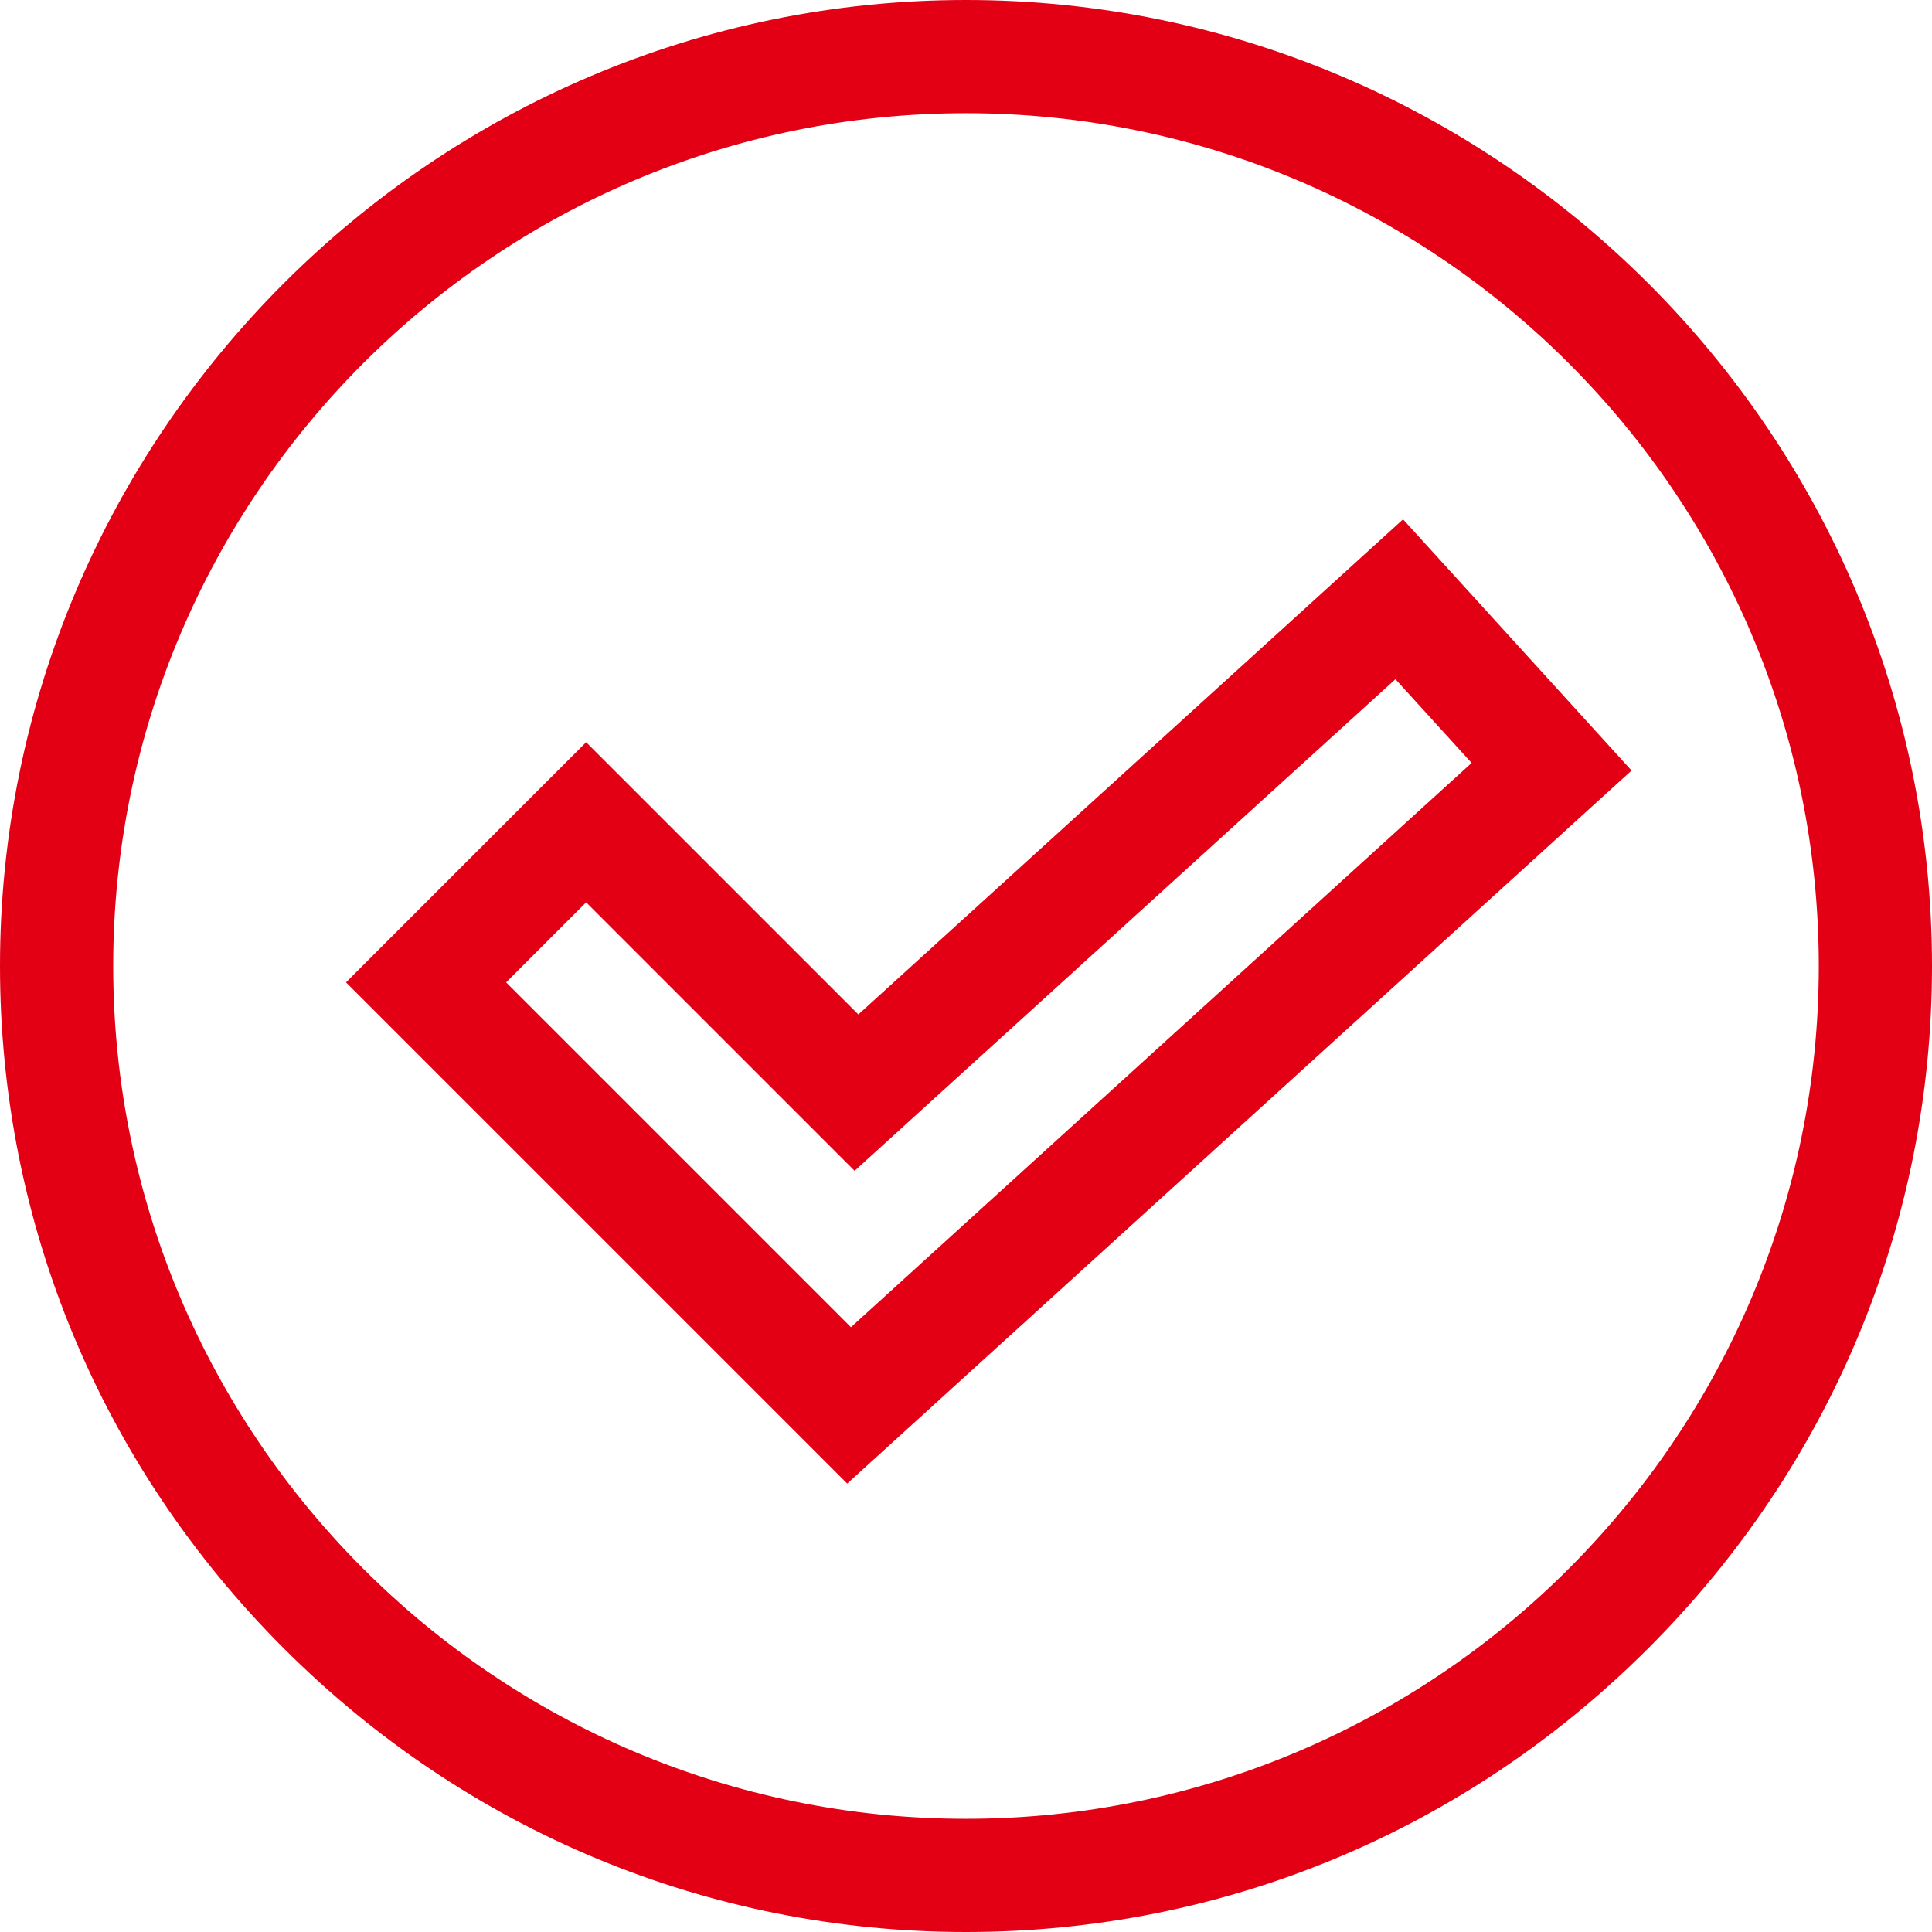
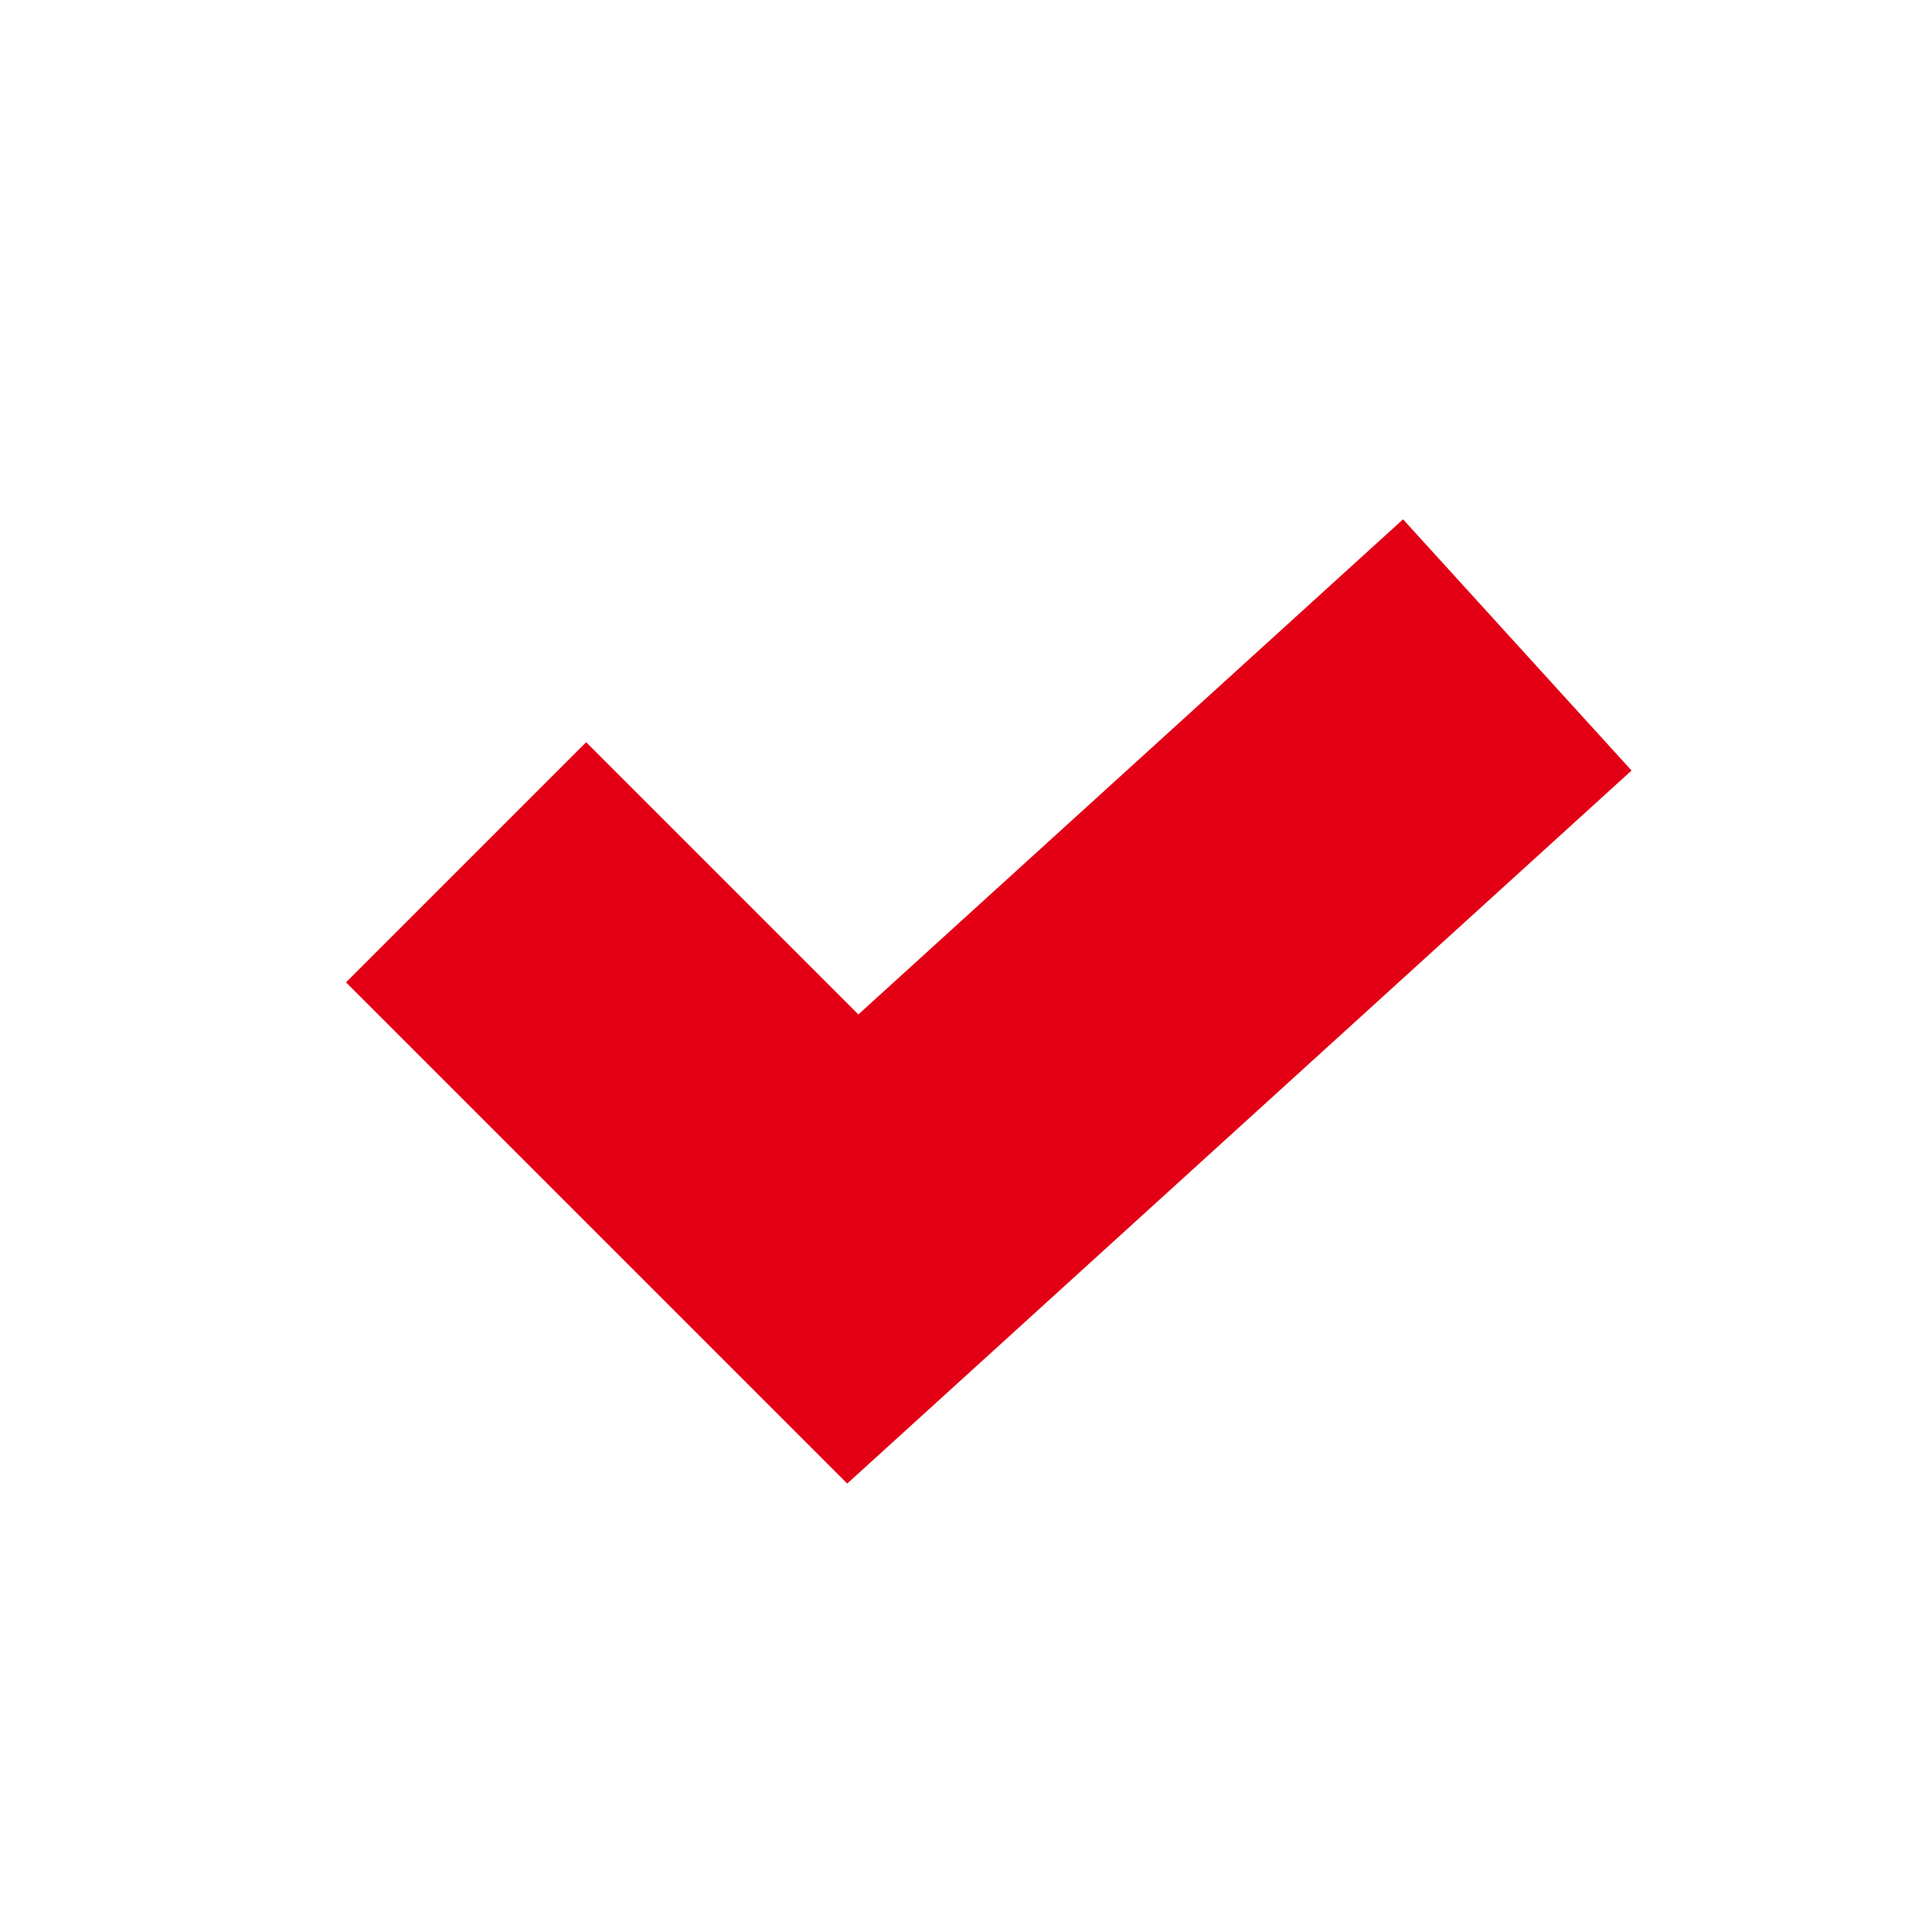
<svg xmlns="http://www.w3.org/2000/svg" version="1.1" width="512" height="512" x="0" y="0" viewBox="0 0 512 512" style="enable-background:new 0 0 512 512" xml:space="preserve" class="">
  <g>
-     <path d="M256 0C115.041 0 0 115.049 0 256c0 68.113 26.702 132.327 75.188 180.812C123.673 485.298 187.887 512 256 512s132.327-26.702 180.812-75.188C485.298 388.327 512 324.113 512 256 512 115.041 396.951 0 256 0zm0 482C131.383 482 30 380.617 30 256S131.383 30 256 30s226 101.383 226 226-101.383 226-226 226z" fill="#e30014" opacity="1" data-original="#000000" class="" />
-     <path d="M371.821 137.622 227.475 268.84l-72.139-72.139-63.635 63.635 132.825 132.825 207.852-188.962-60.557-66.577zM134.127 260.336l21.208-21.209 71.152 71.152 143.32-130.286 20.186 22.192L225.511 351.72l-91.384-91.384z" fill="#e30014" opacity="1" data-original="#000000" class="" />
+     <path d="M371.821 137.622 227.475 268.84l-72.139-72.139-63.635 63.635 132.825 132.825 207.852-188.962-60.557-66.577zM134.127 260.336L225.511 351.72l-91.384-91.384z" fill="#e30014" opacity="1" data-original="#000000" class="" />
  </g>
</svg>